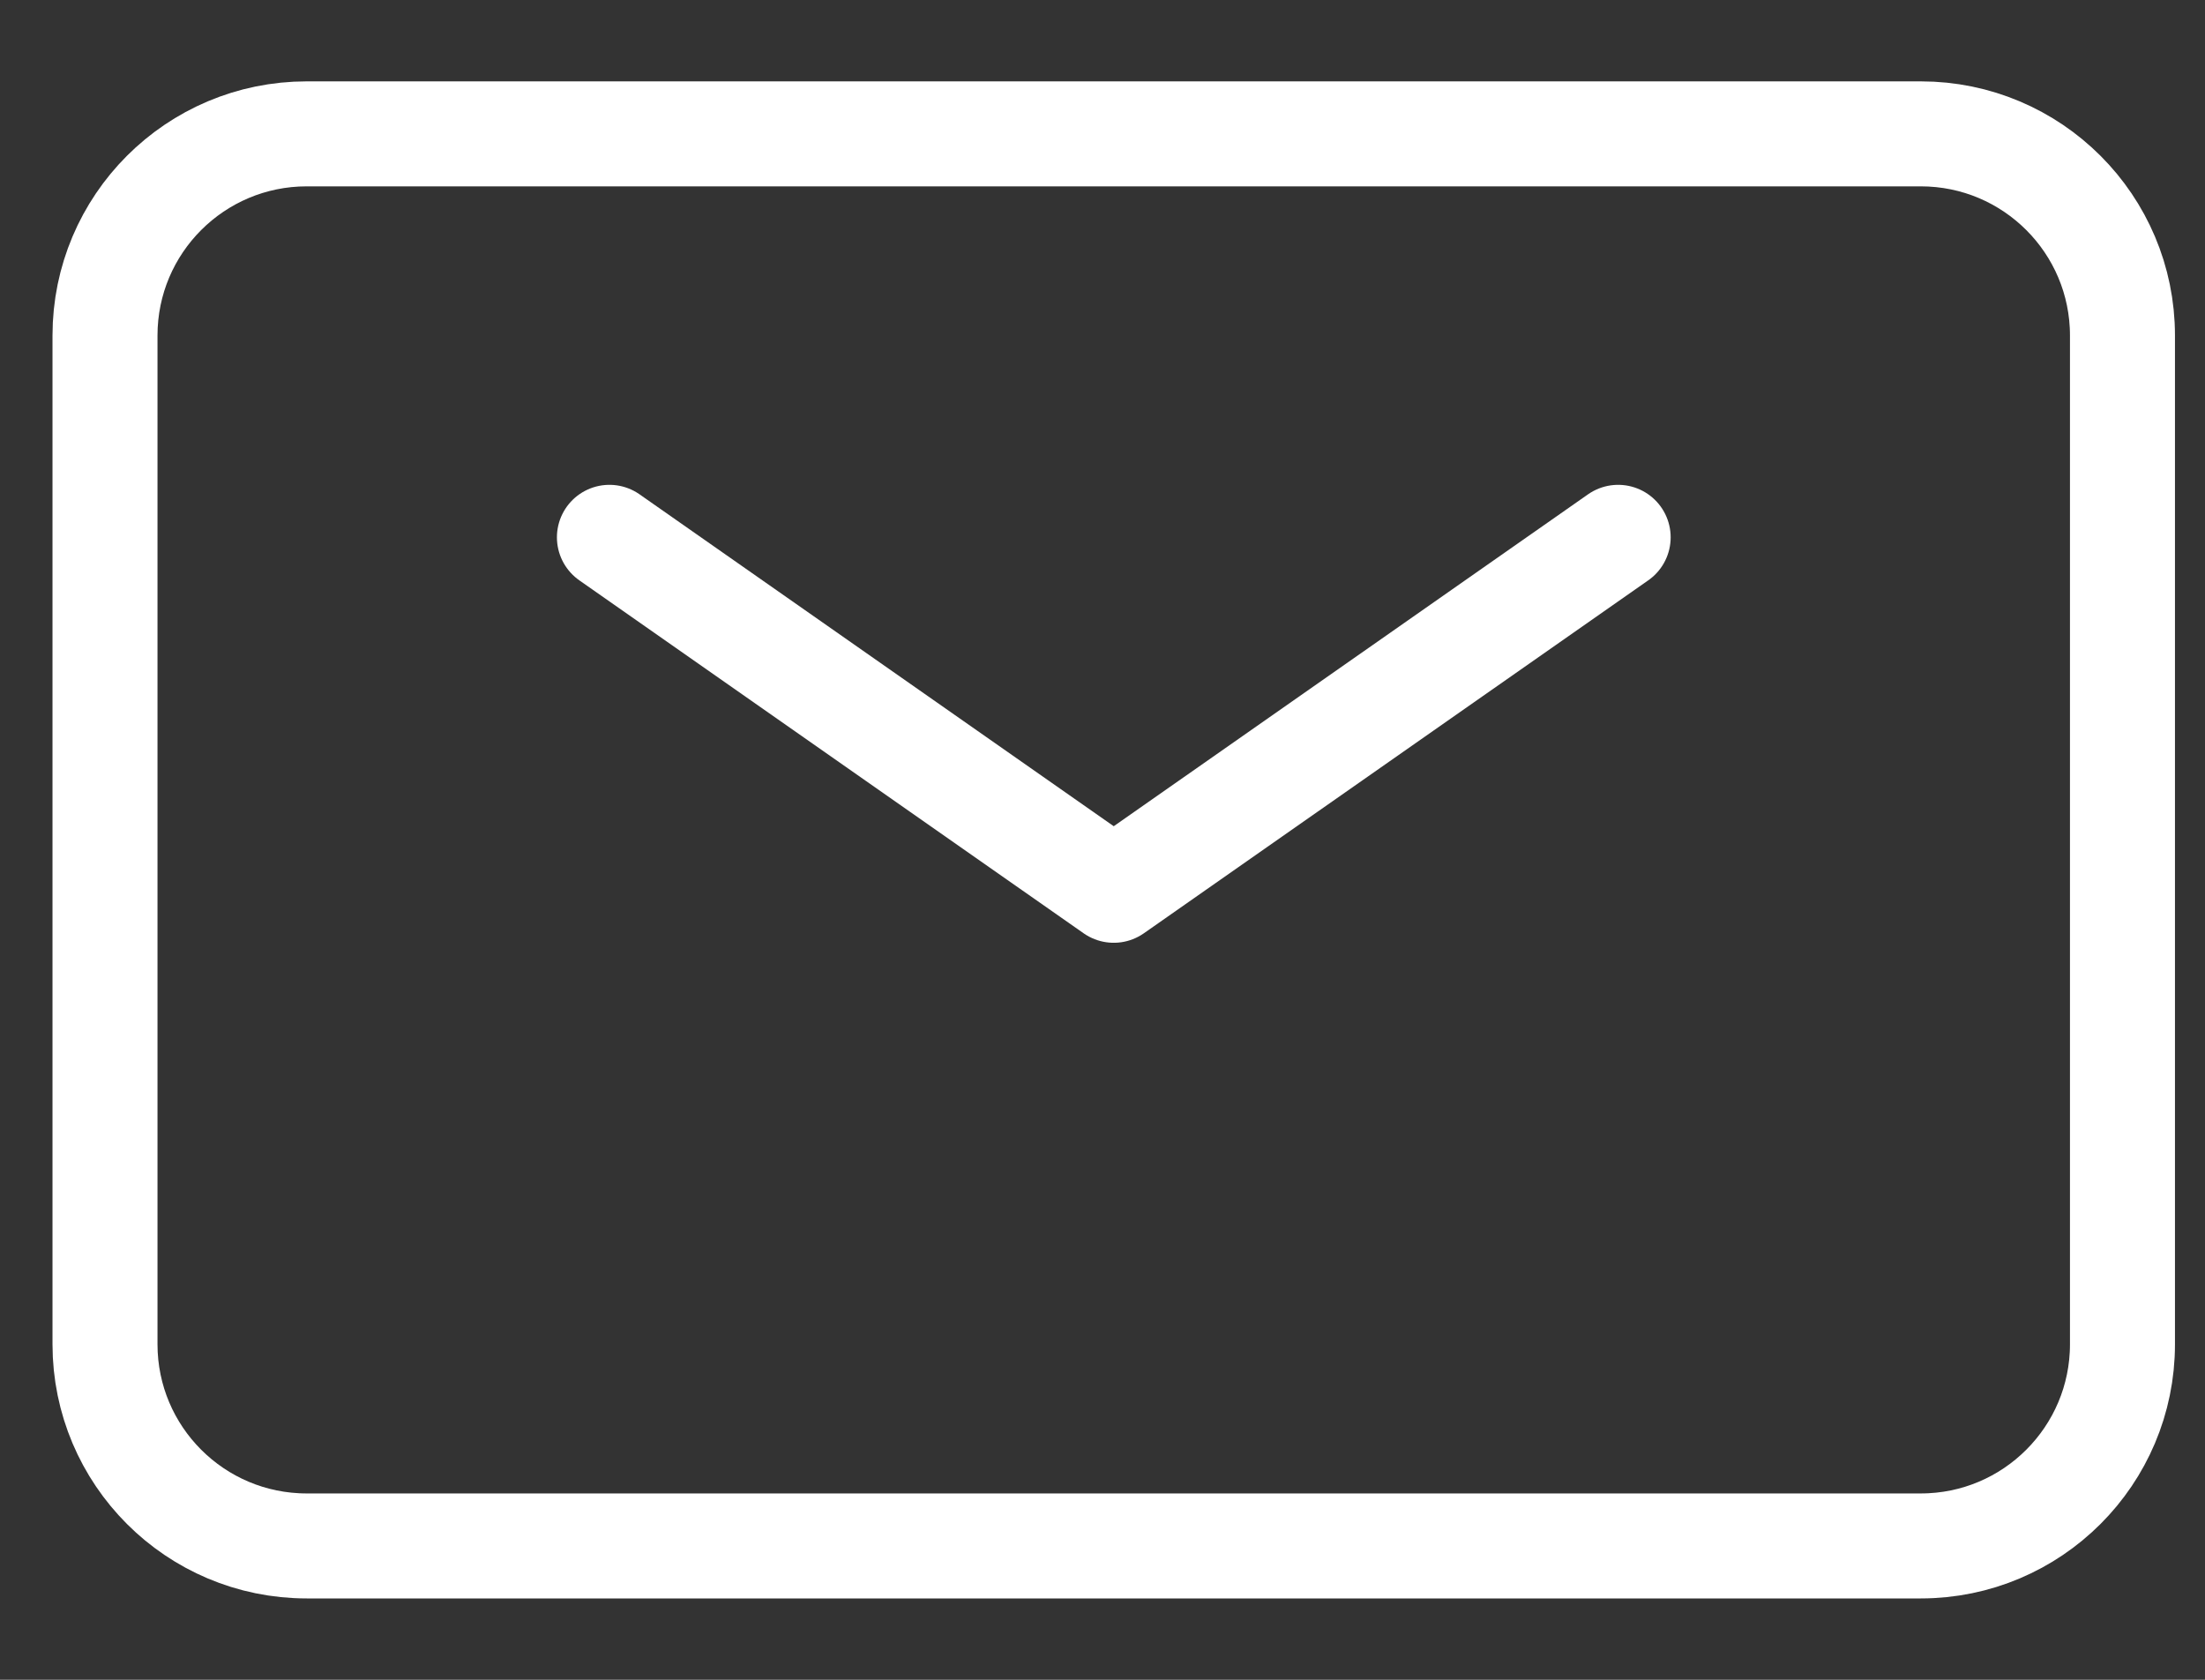
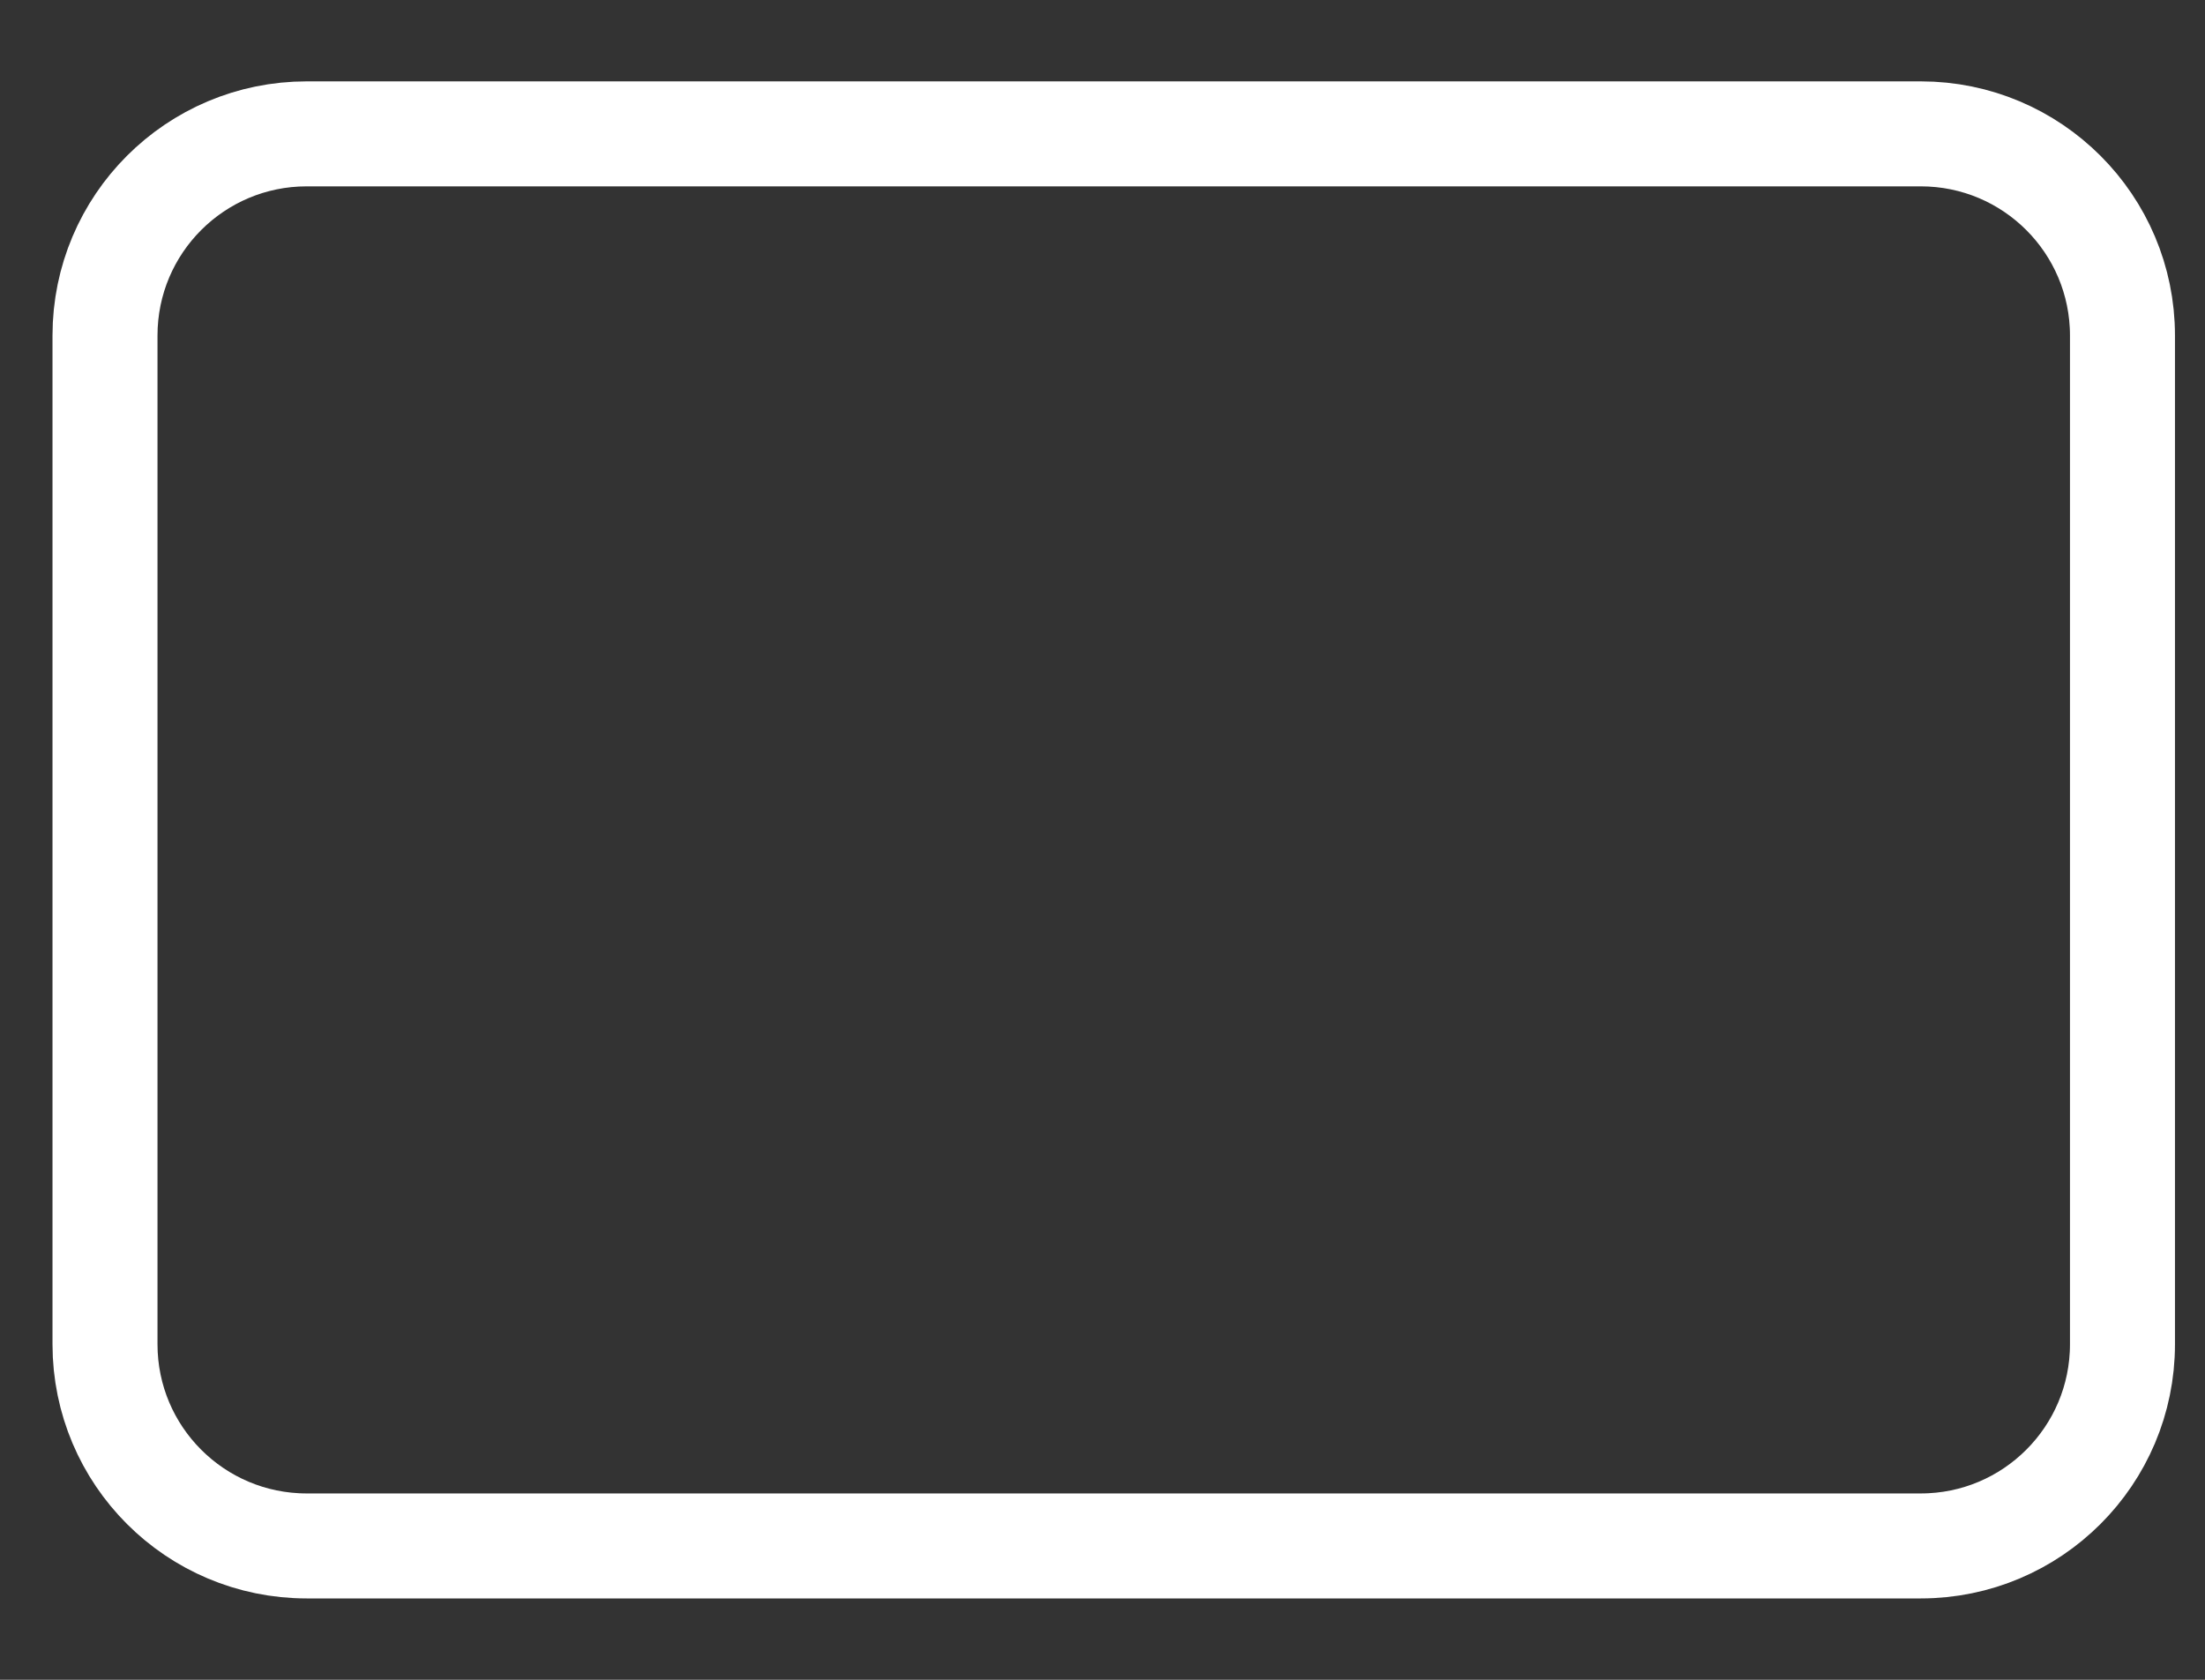
<svg xmlns="http://www.w3.org/2000/svg" width="21" height="16" viewBox="0 0 21 16" fill="none">
  <rect x="0" y="0" width="21" height="16" fill="#333333" stroke="none" />
-   <path d="M5.804 5.118L10.607 8.48L15.411 5.118" stroke="white" stroke-linecap="round" stroke-linejoin="round" />
  <path d="M1 12.804V3.196C1 2.135 1.86 1.275 2.921 1.275H18.293C19.354 1.275 20.214 2.135 20.214 3.196V12.804C20.214 13.865 19.354 14.725 18.293 14.725H2.921C1.86 14.725 1 13.865 1 12.804Z" stroke="white" />
</svg>